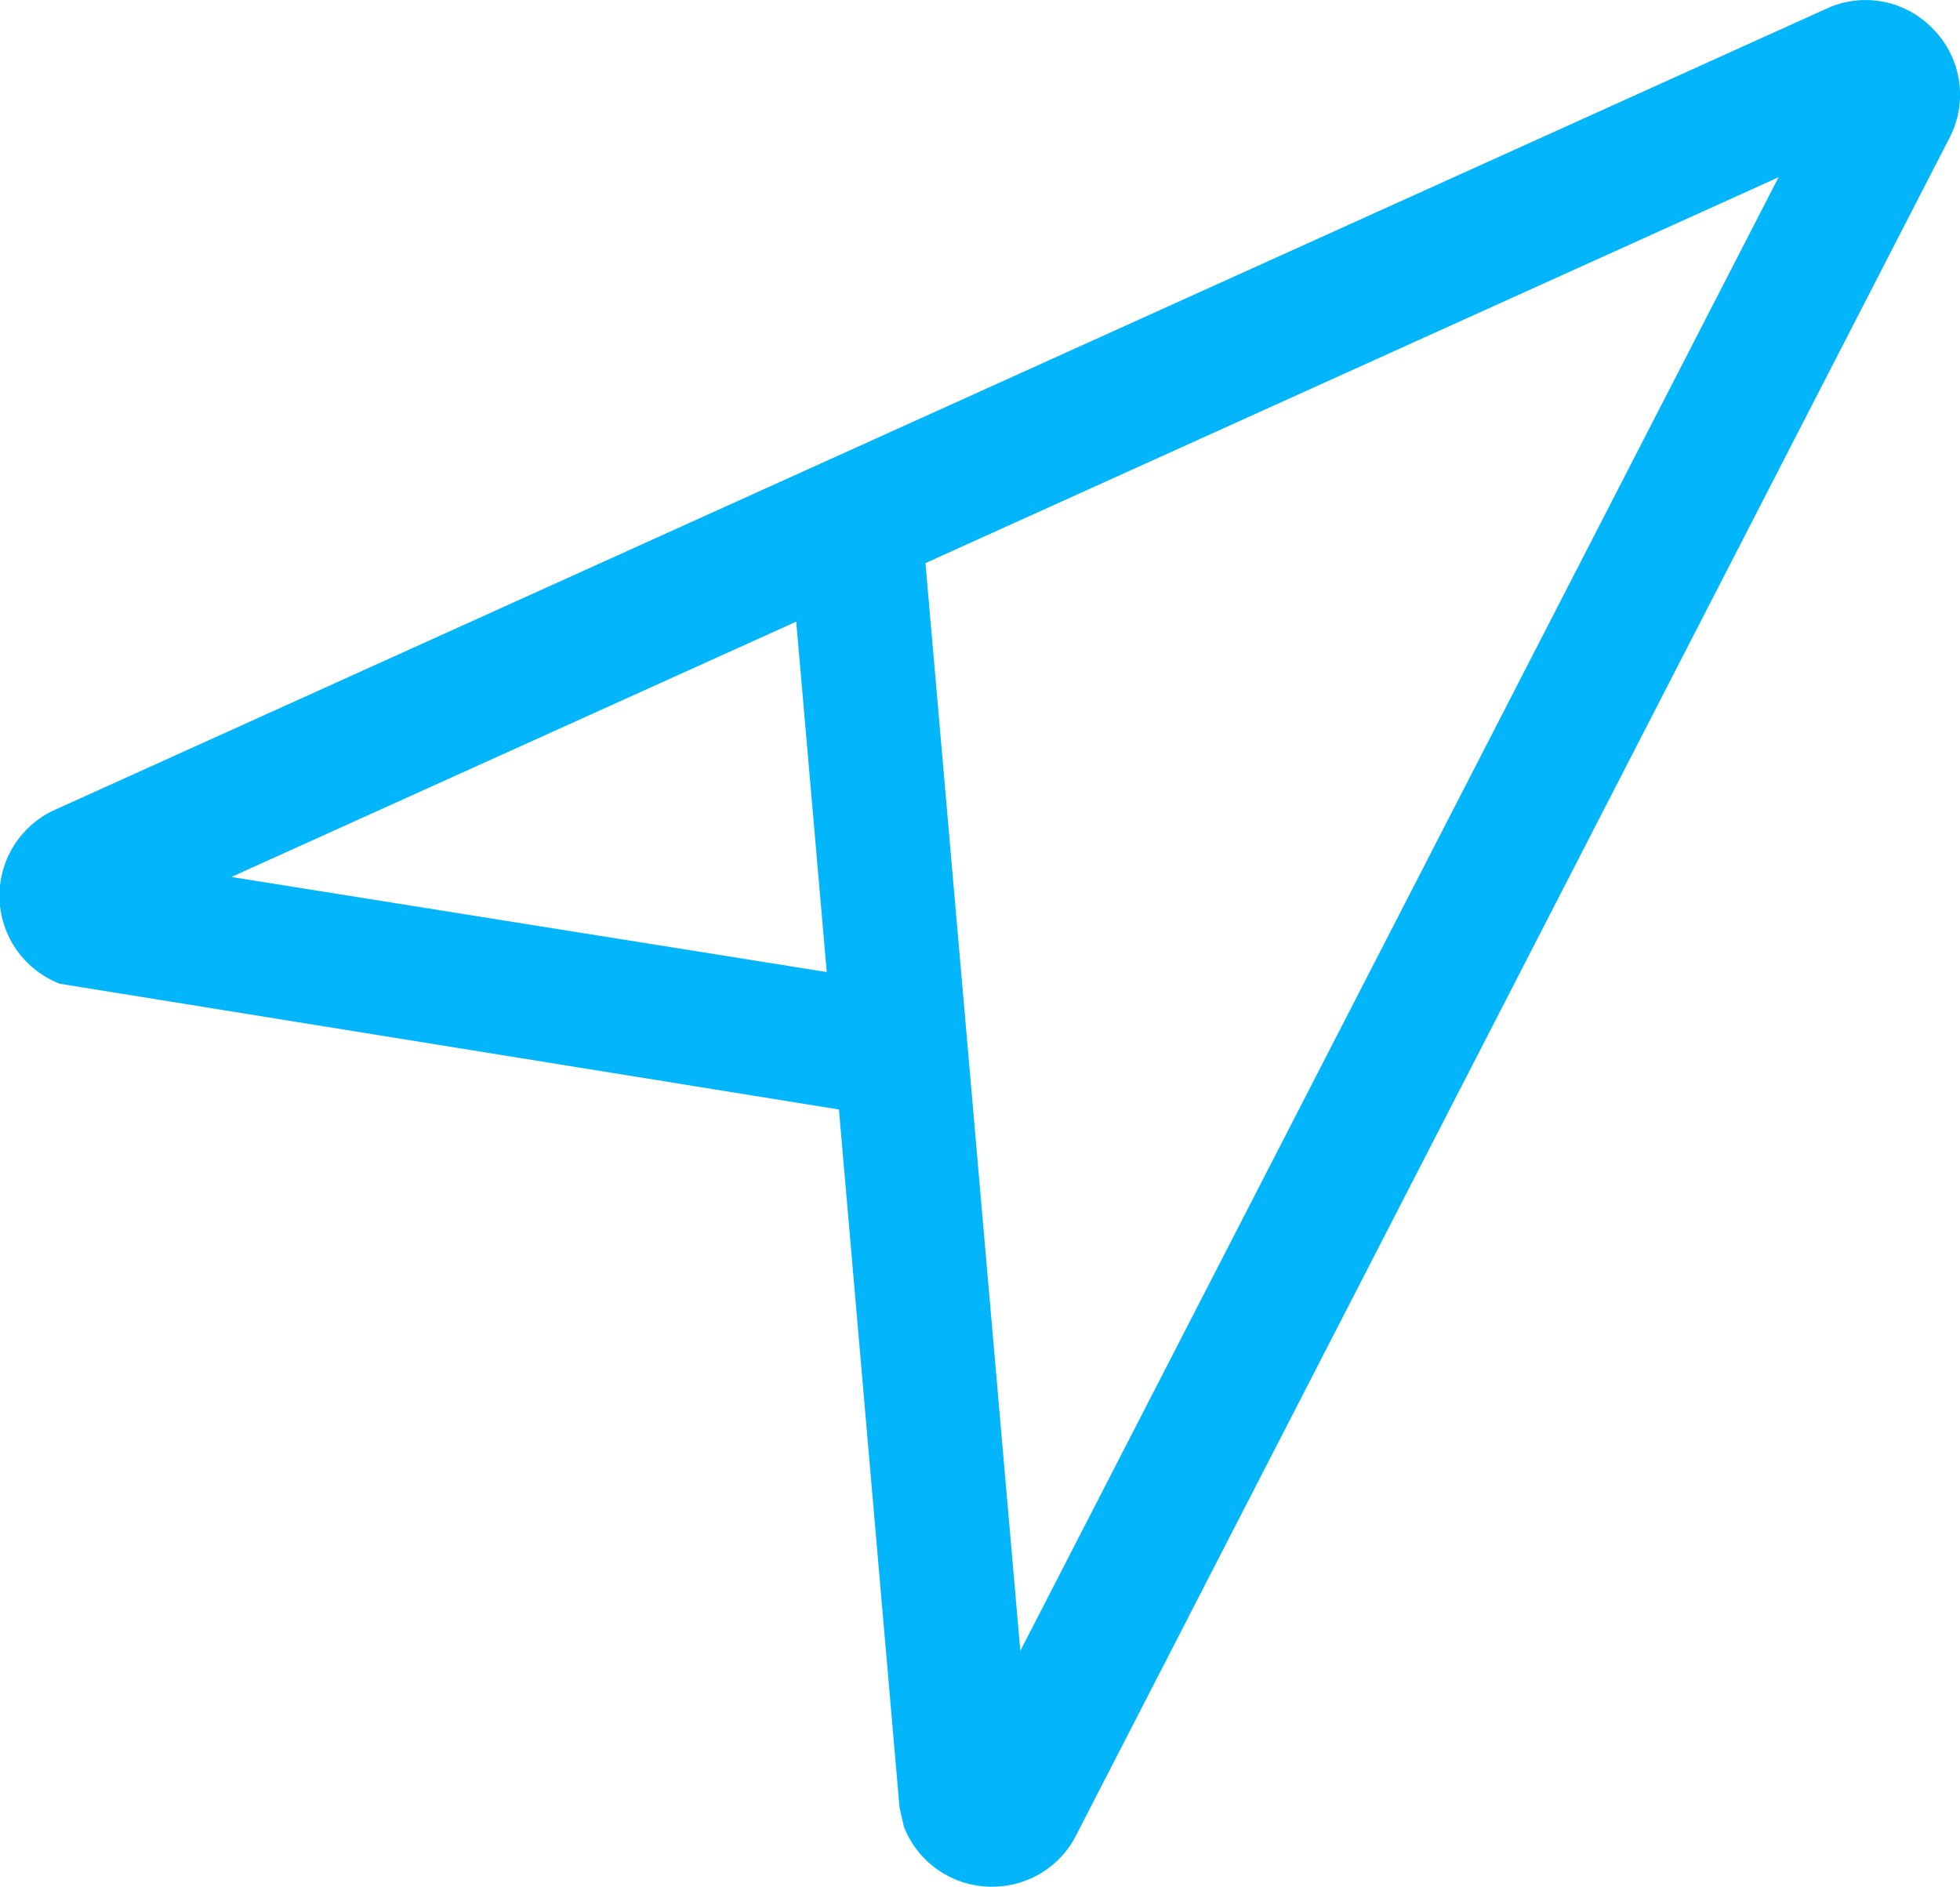
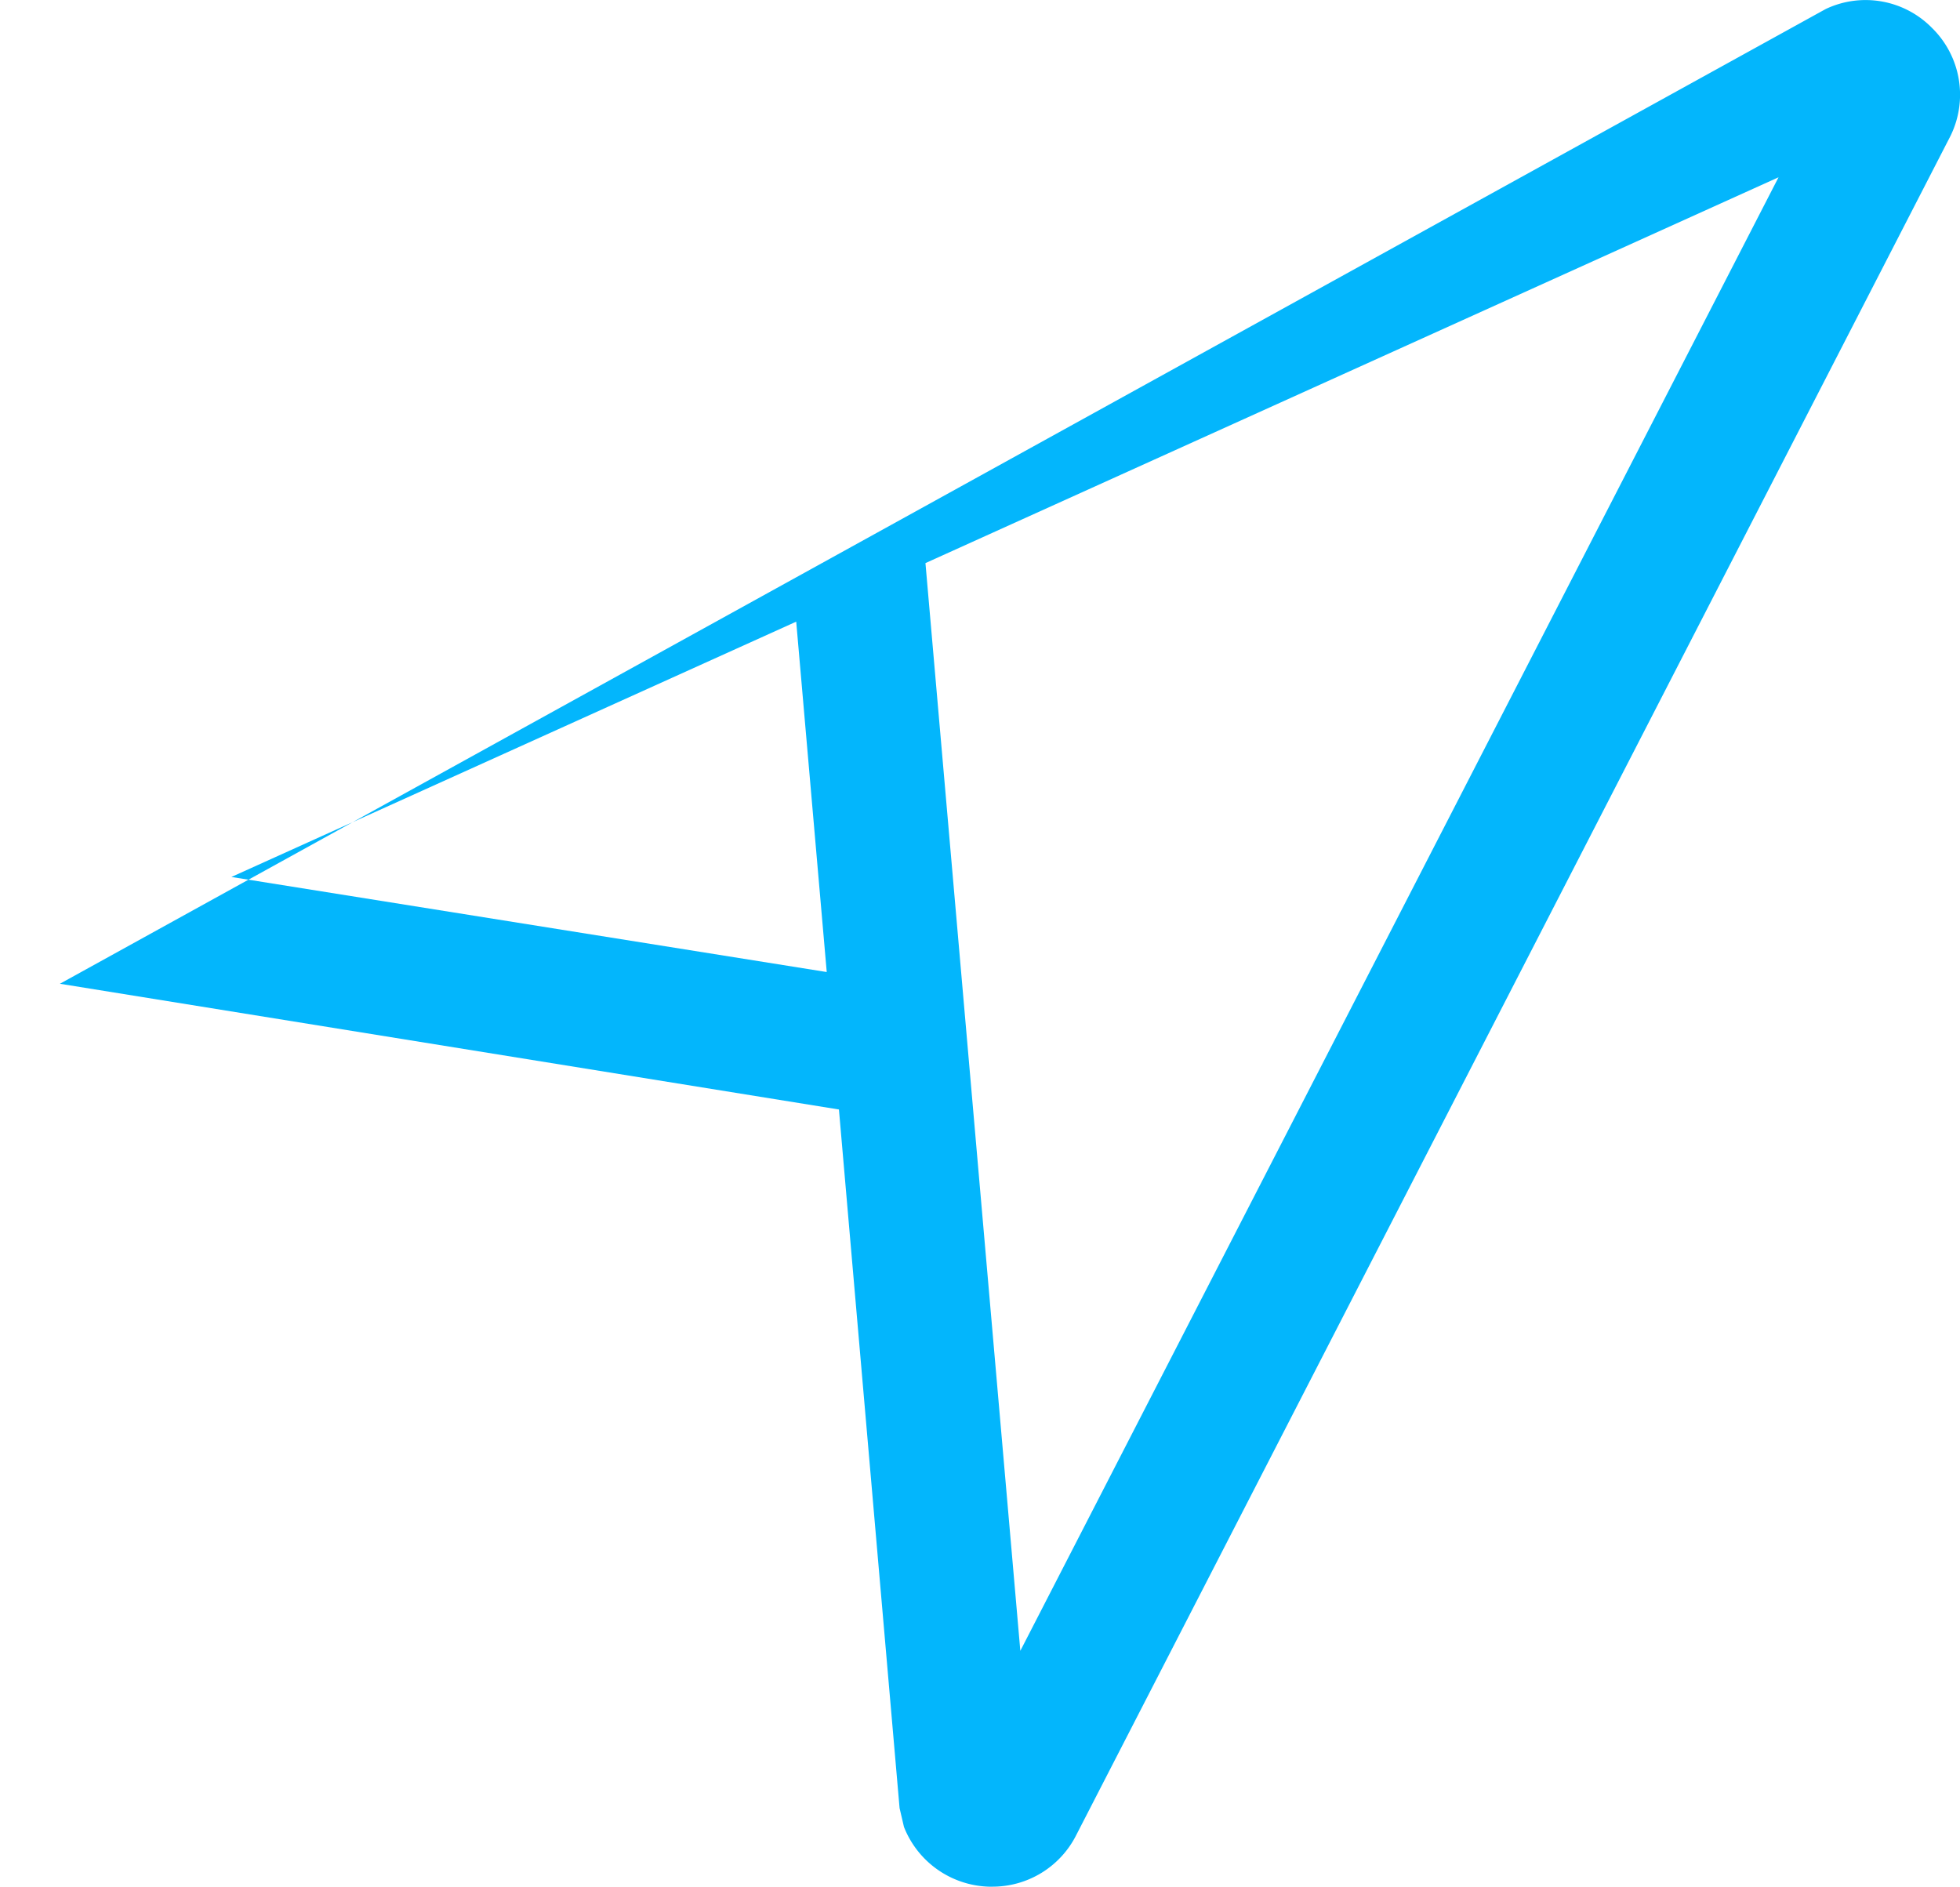
<svg xmlns="http://www.w3.org/2000/svg" width="29.087" height="28" viewBox="0 0 29.087 28">
  <g id="Maropost_Logo" data-name="Maropost Logo" transform="translate(14.543 14)">
    <g id="Group_14463" data-name="Group 14463" transform="translate(-14.543 -14)">
-       <path id="Path_118687" data-name="Path 118687" d="M14.721,28h-.049a1.4,1.4,0,0,1-1.257-.887l-.065-.279-.9-10.368L.889,14.6A1.4,1.4,0,0,1,.8,12.025L27.094.134a1.381,1.381,0,0,1,1.578.281,1.388,1.388,0,0,1,.275,1.6L15.975,27.228A1.391,1.391,0,0,1,14.721,28Zm-.512-1.685-.015.03ZM13.734,8.357,15.142,24.5,26.394,2.631Zm-10.3,4.658,8.835,1.411-.453-5.2Zm24.5-11.079-.022.01Z" transform="translate(0 0)" fill="#03b6fc" />
+       <path id="Path_118687" data-name="Path 118687" d="M14.721,28h-.049a1.4,1.4,0,0,1-1.257-.887l-.065-.279-.9-10.368L.889,14.6L27.094.134a1.381,1.381,0,0,1,1.578.281,1.388,1.388,0,0,1,.275,1.6L15.975,27.228A1.391,1.391,0,0,1,14.721,28Zm-.512-1.685-.015.03ZM13.734,8.357,15.142,24.5,26.394,2.631Zm-10.3,4.658,8.835,1.411-.453-5.2Zm24.5-11.079-.022.01Z" transform="translate(0 0)" fill="#03b6fc" />
    </g>
  </g>
</svg>